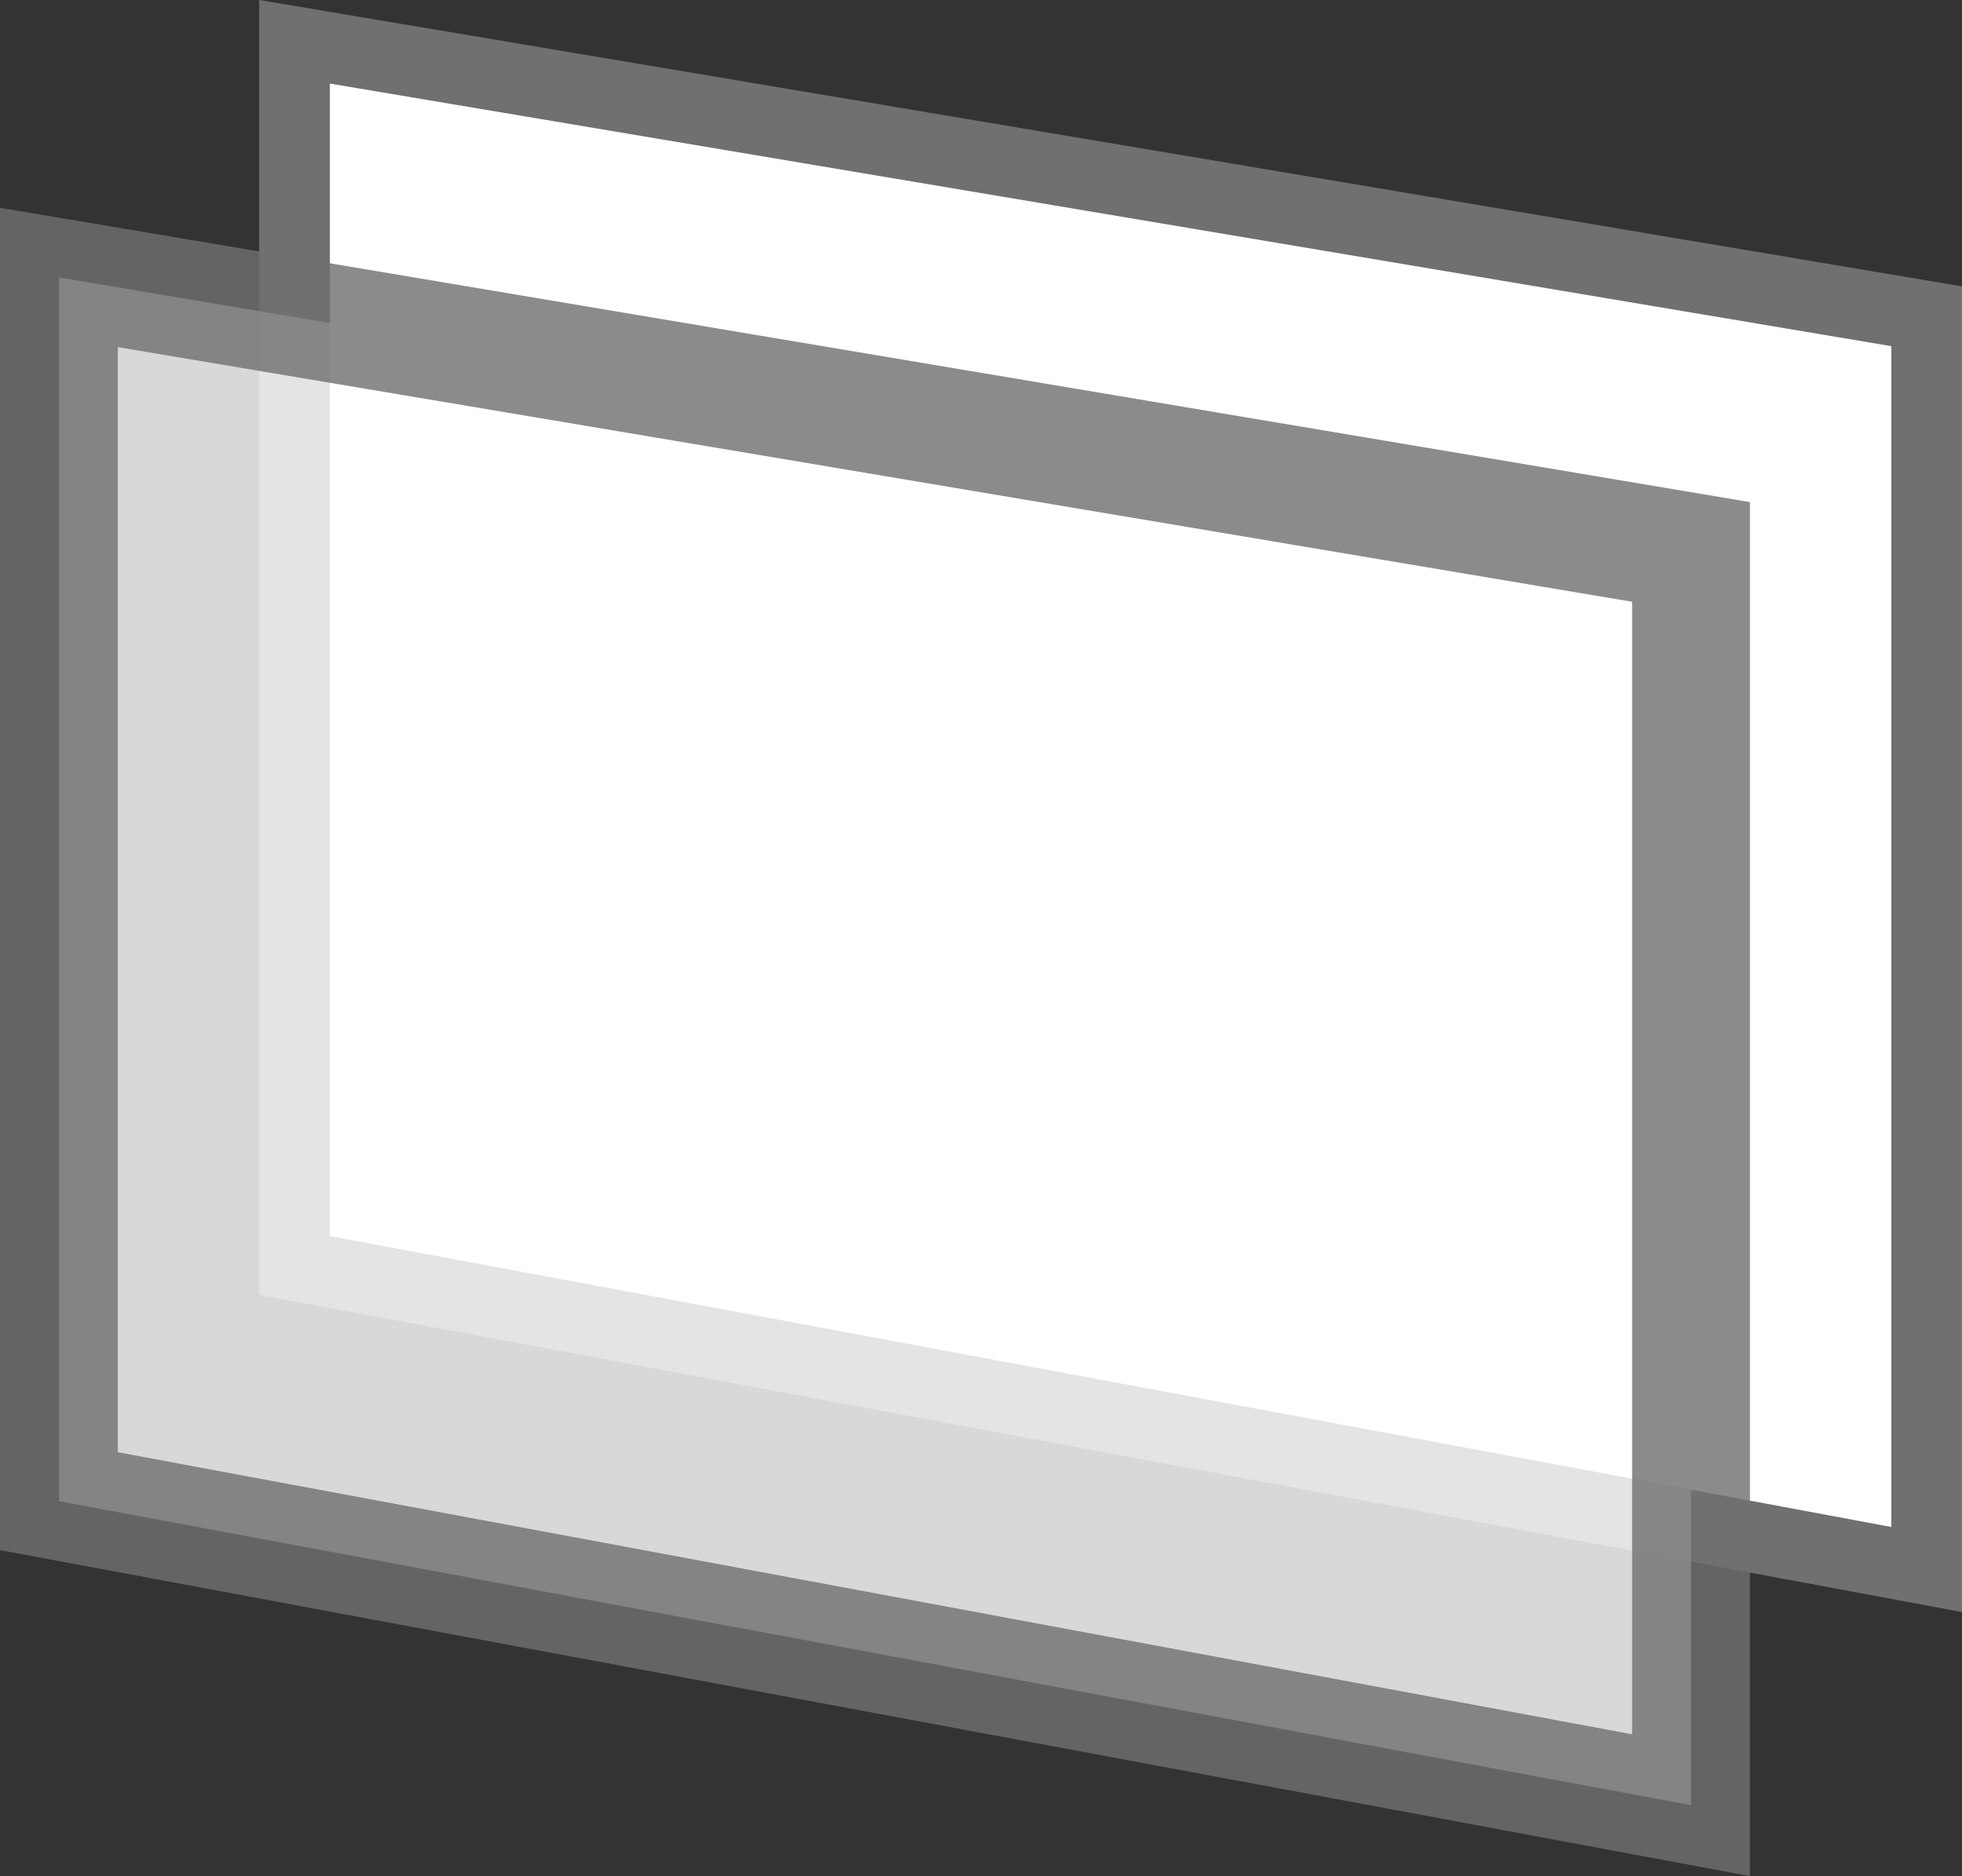
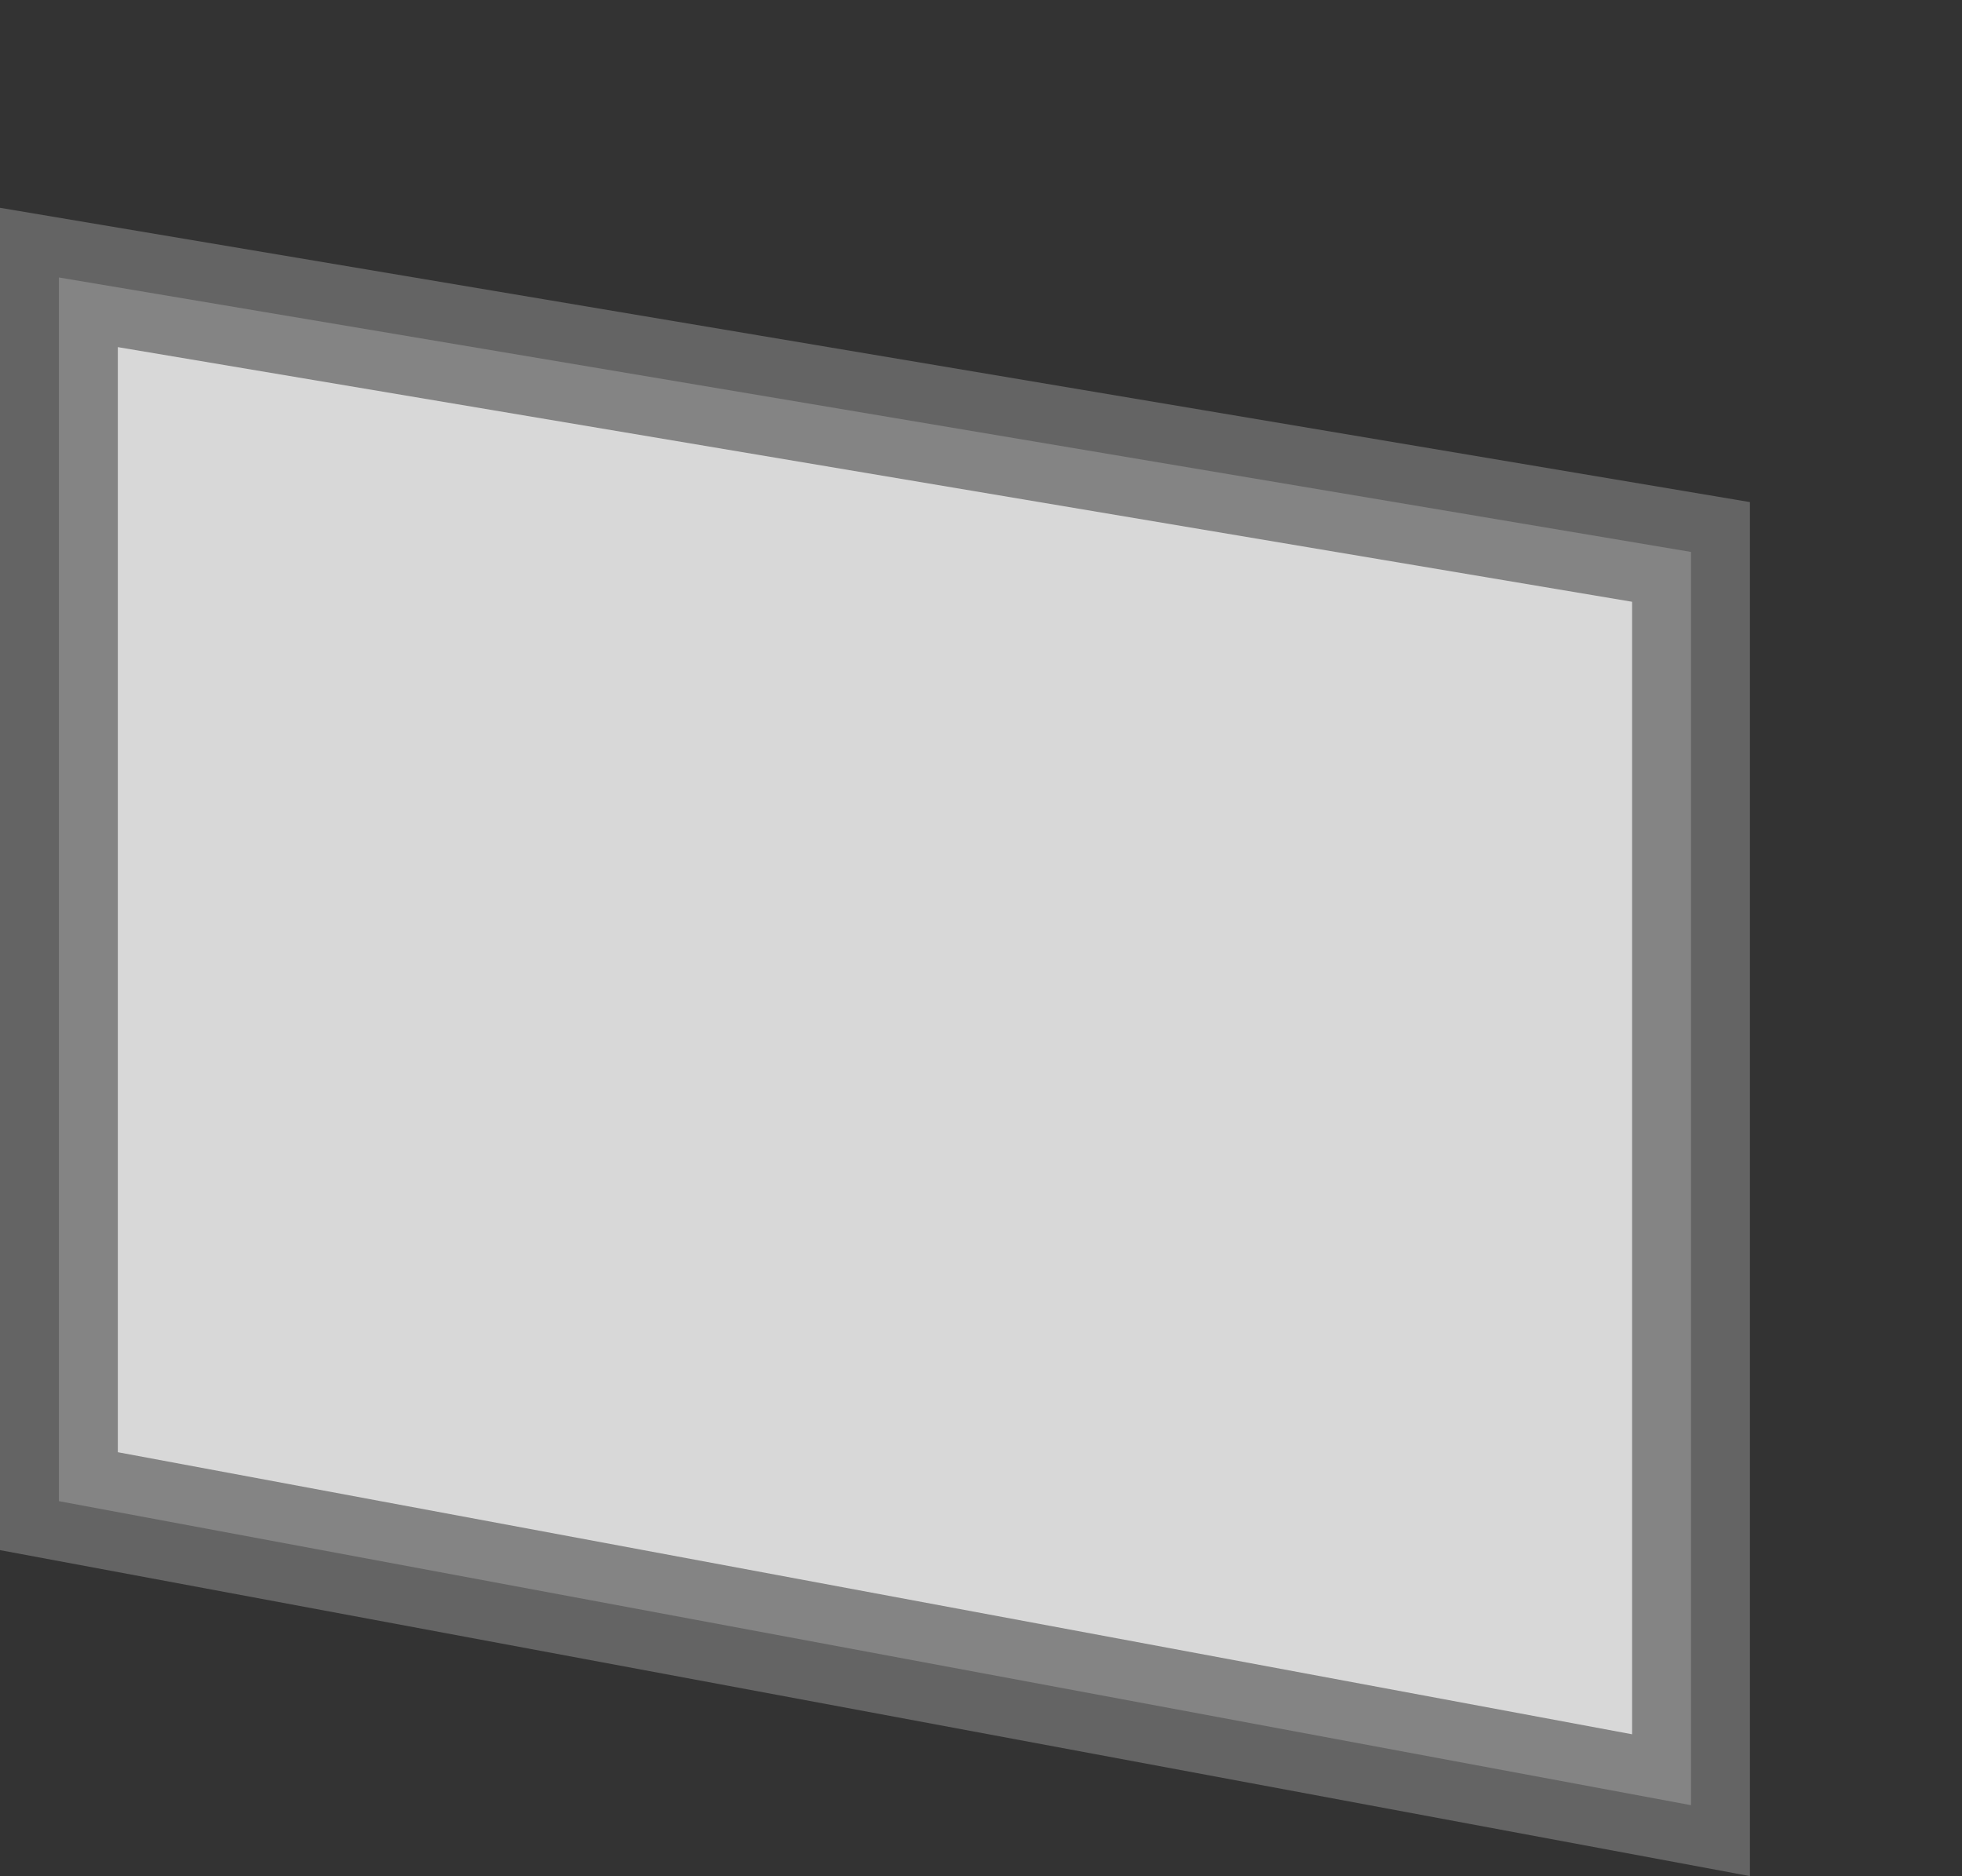
<svg xmlns="http://www.w3.org/2000/svg" width="83.264" height="79.604" viewBox="0 0 83.264 79.604">
  <rect x="0" y="0" width="83.264" height="79.604" fill="#333333" stroke="none" />
  <g id="Bouble_glazed" data-name="Bouble glazed" transform="translate(-554.189 -2344.486)">
-     <path id="Path_24400" data-name="Path 24400" d="M23330.689,1463.259l69.264,11.646v53.177l-69.264-12.9Z" transform="translate(-22764 883)" fill="#fff" stroke="#707070" stroke-width="3" />
    <path id="Path_24401" data-name="Path 24401" d="M23330.689,1463.259l69.264,11.646v53.177l-69.264-12.9Z" transform="translate(-22774 893)" fill="#fff" stroke="#707070" stroke-width="5" opacity="0.806" />
  </g>
</svg>